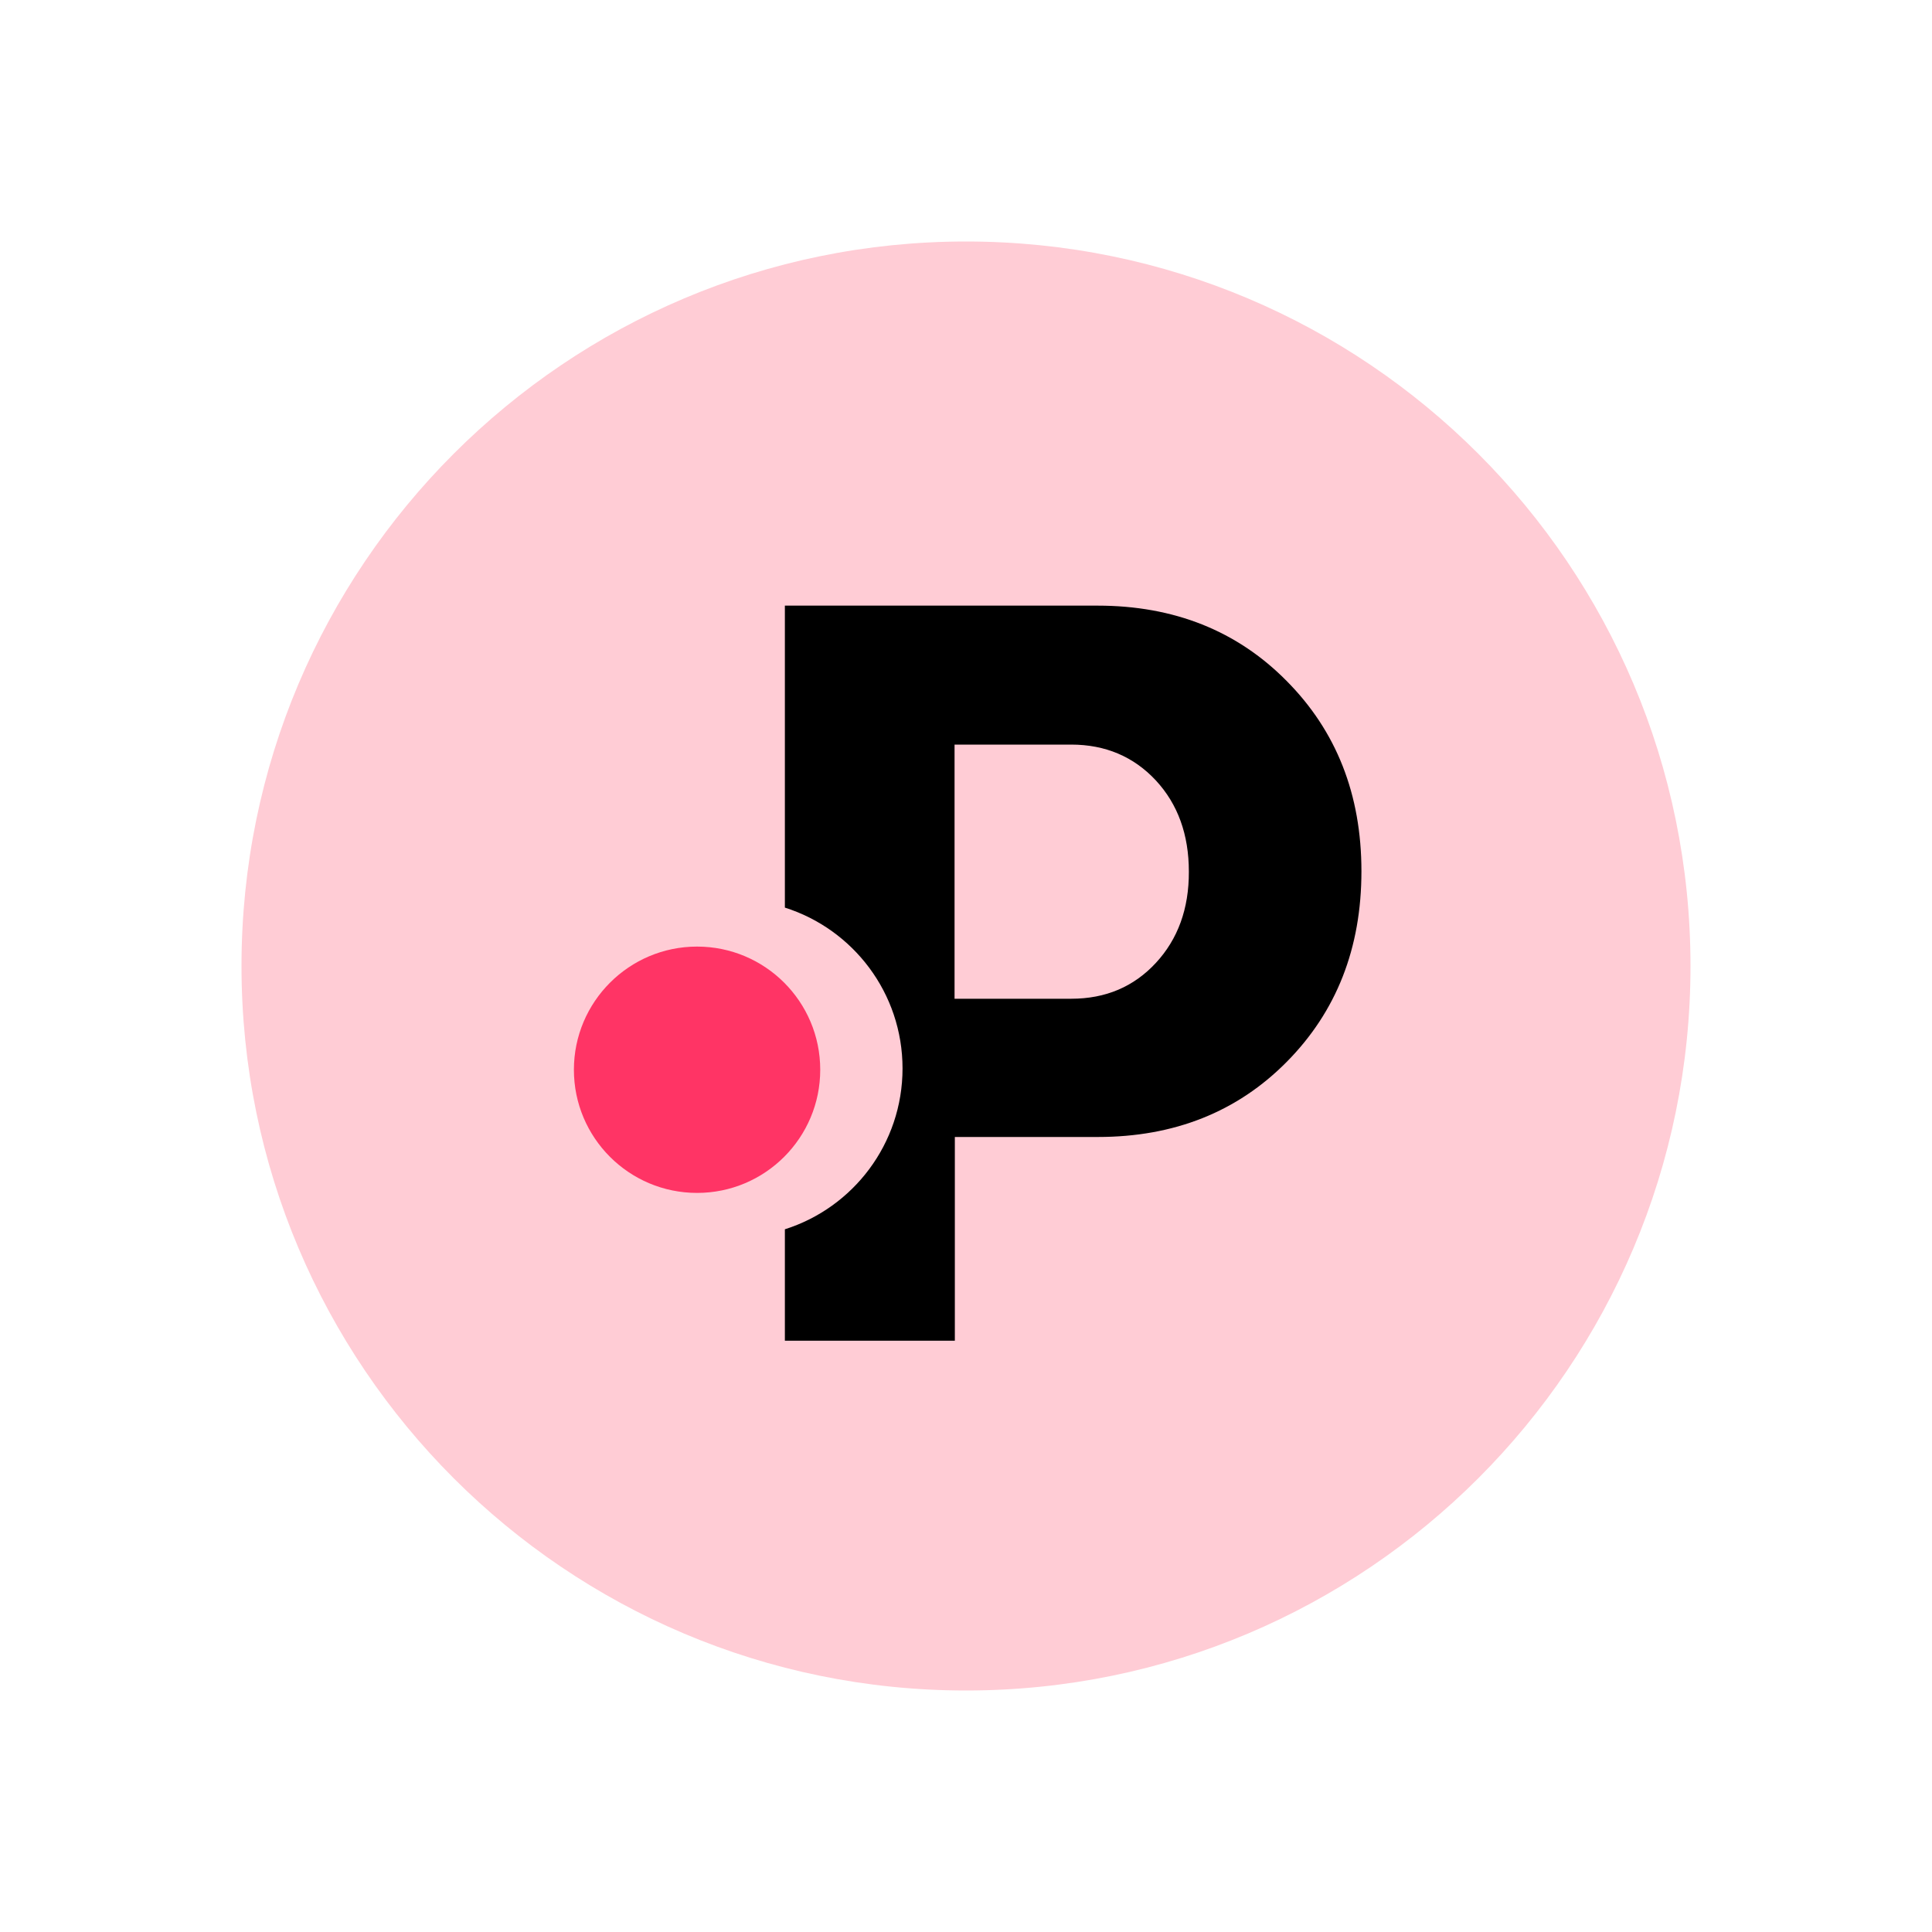
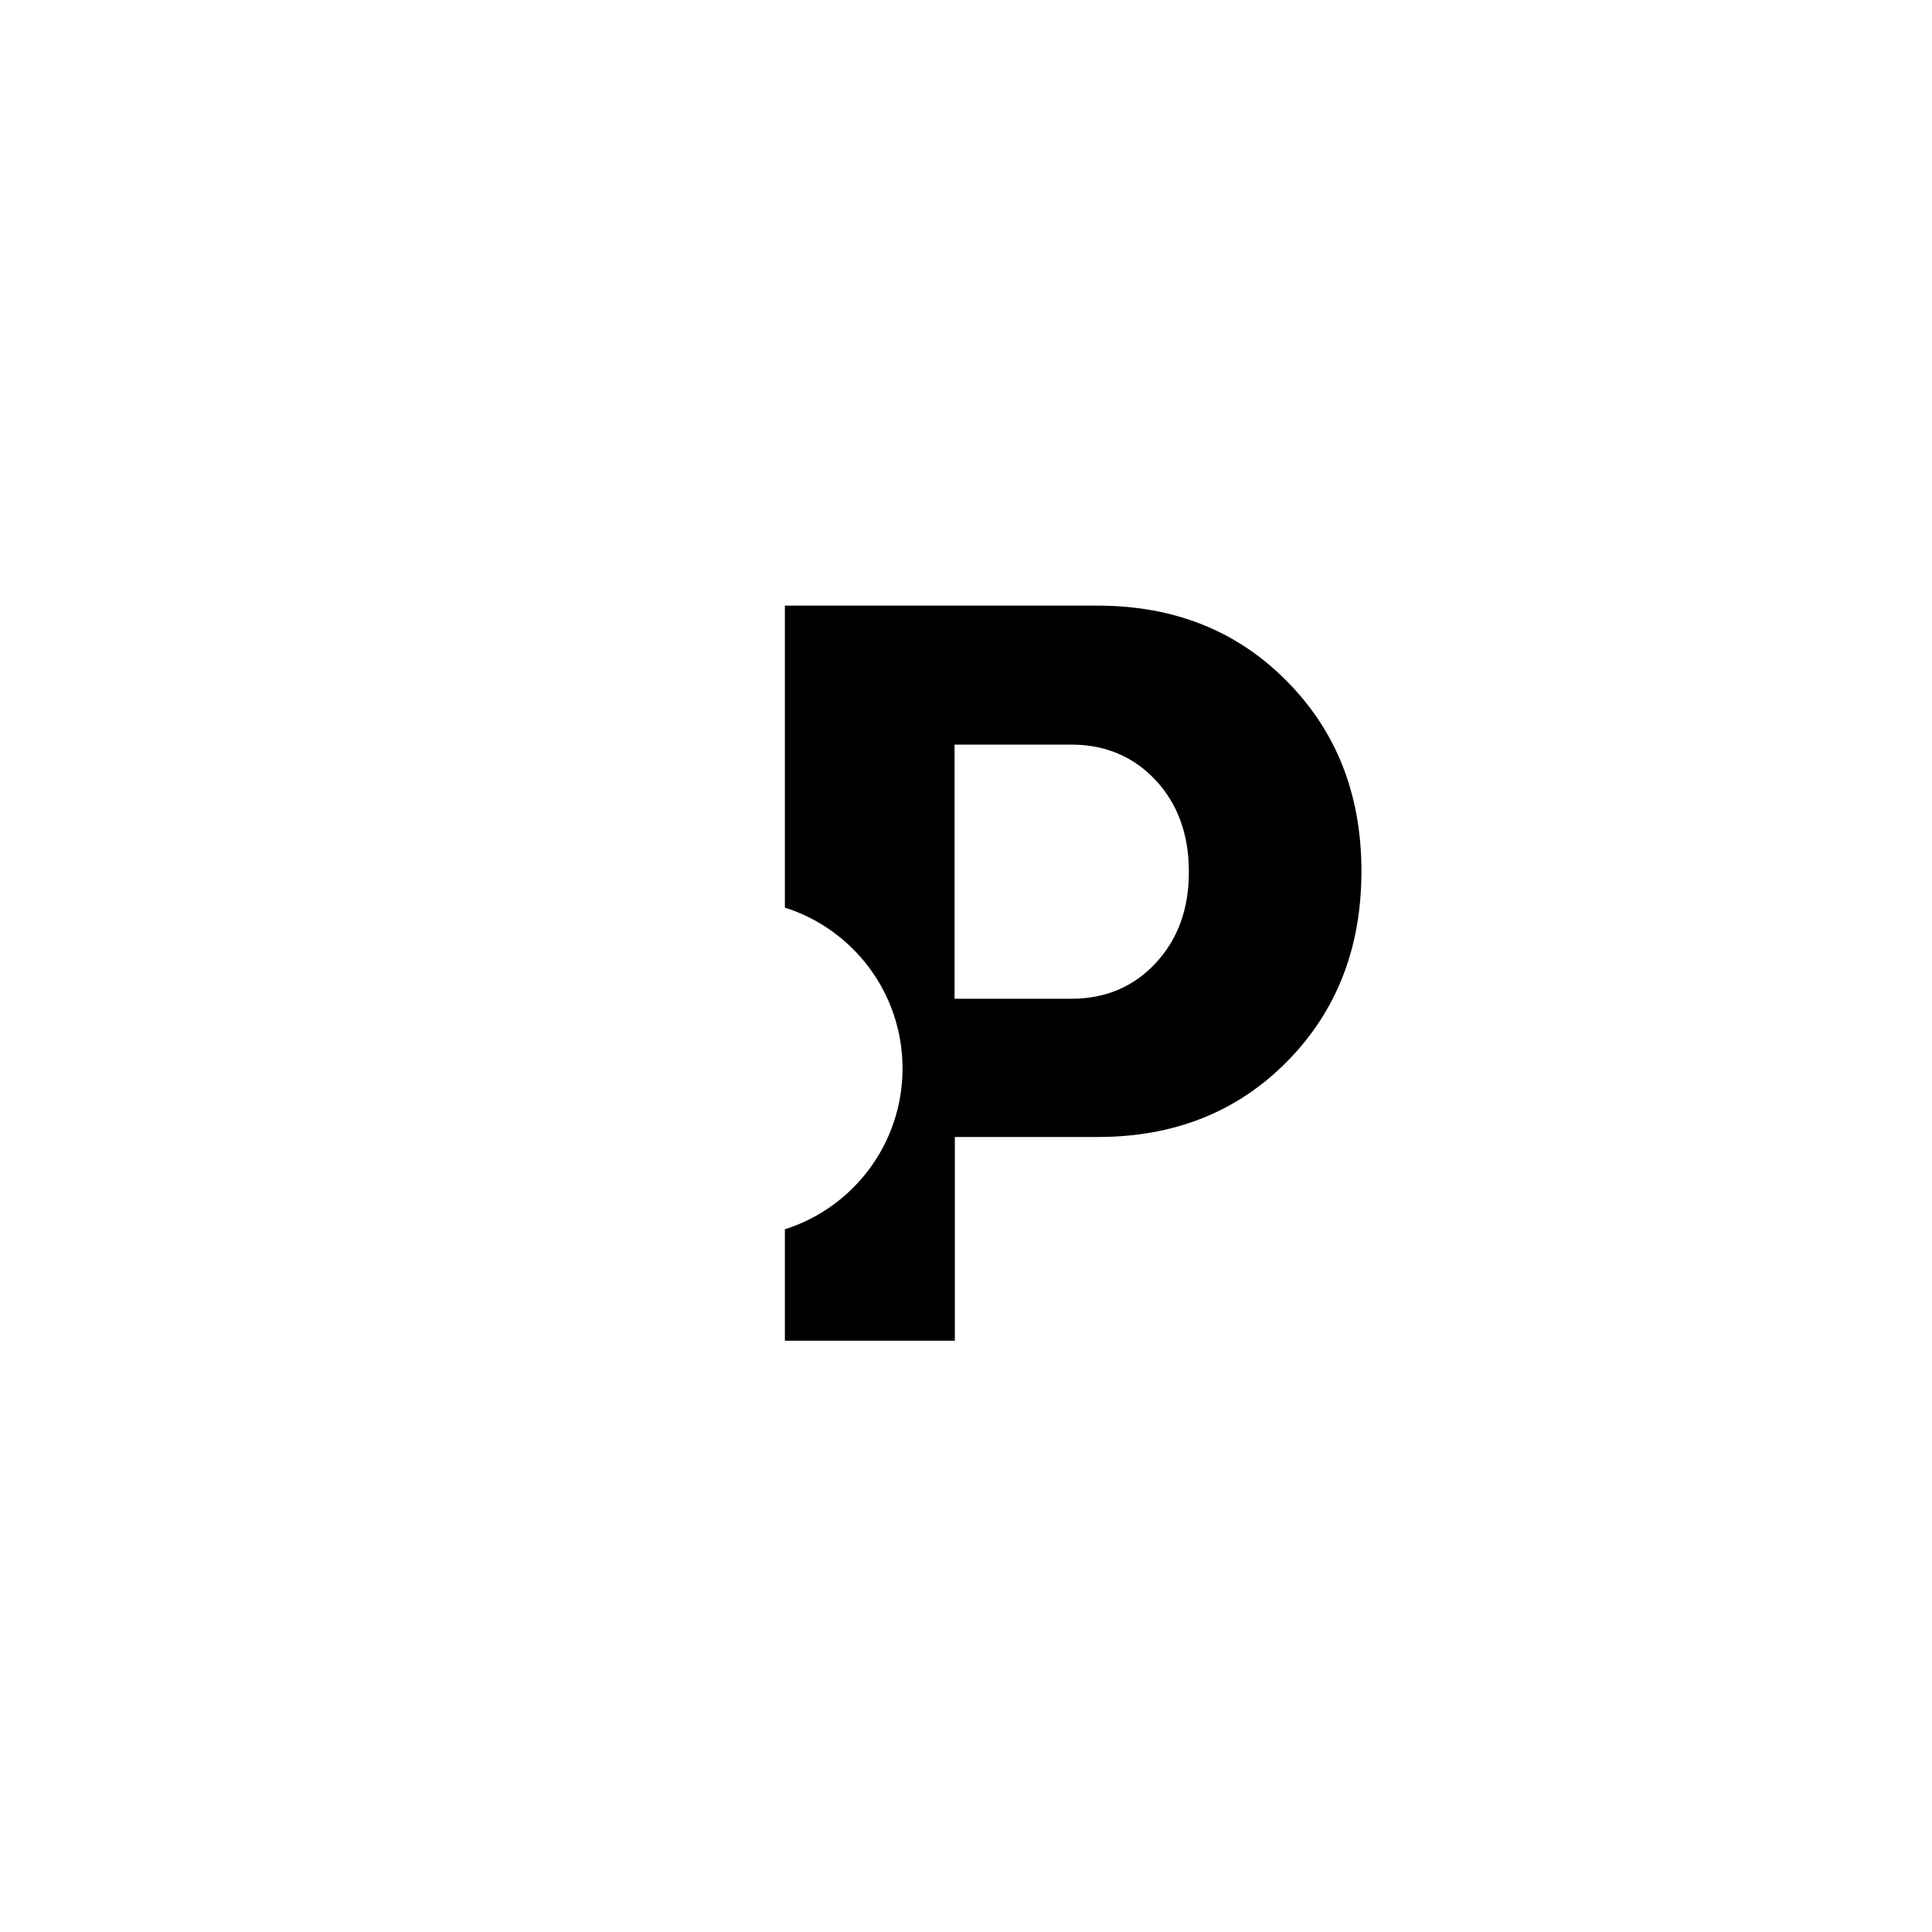
<svg xmlns="http://www.w3.org/2000/svg" width="800" height="800" viewBox="0 0 800 800" fill="none">
-   <path d="M400 100C565.66 100 700 234.34 700 400C700 565.66 565.66 700 400 700C234.34 700 100 565.66 100 400C100 234.34 234.34 100 400 100Z" fill="#FFCCD5" />
  <path fill-rule="evenodd" clip-rule="evenodd" d="M454.48 250.78C486.04 250.78 512.2 261.16 532.72 281.92C553.36 302.68 563.74 328.96 563.74 360.76C563.74 392.68 553.36 418.9 532.84 439.66C512.32 460.42 486.16 470.8 454.6 470.8H395.38V555.16H325V509.02C353.26 500.08 373.72 473.62 373.72 442.42C373.72 411.22 353.26 384.76 325 375.82V332.32V250.78H454.48ZM443.56 413.56C457.84 413.56 469.48 408.58 478.6 398.74C487.72 388.9 492.34 376.3 492.28 360.94C492.28 345.58 487.72 332.98 478.6 323.14C469.42 313.3 457.72 308.32 443.56 308.32H395.26V413.56H443.56Z" fill="black" />
-   <path d="M288.641 493.96C316.841 493.96 339.641 471.1 339.641 442.96C339.641 414.76 316.781 391.96 288.641 391.96C260.501 391.96 237.641 414.82 237.641 442.96C237.641 471.16 260.501 493.96 288.641 493.96Z" fill="#FF3465" />
</svg>